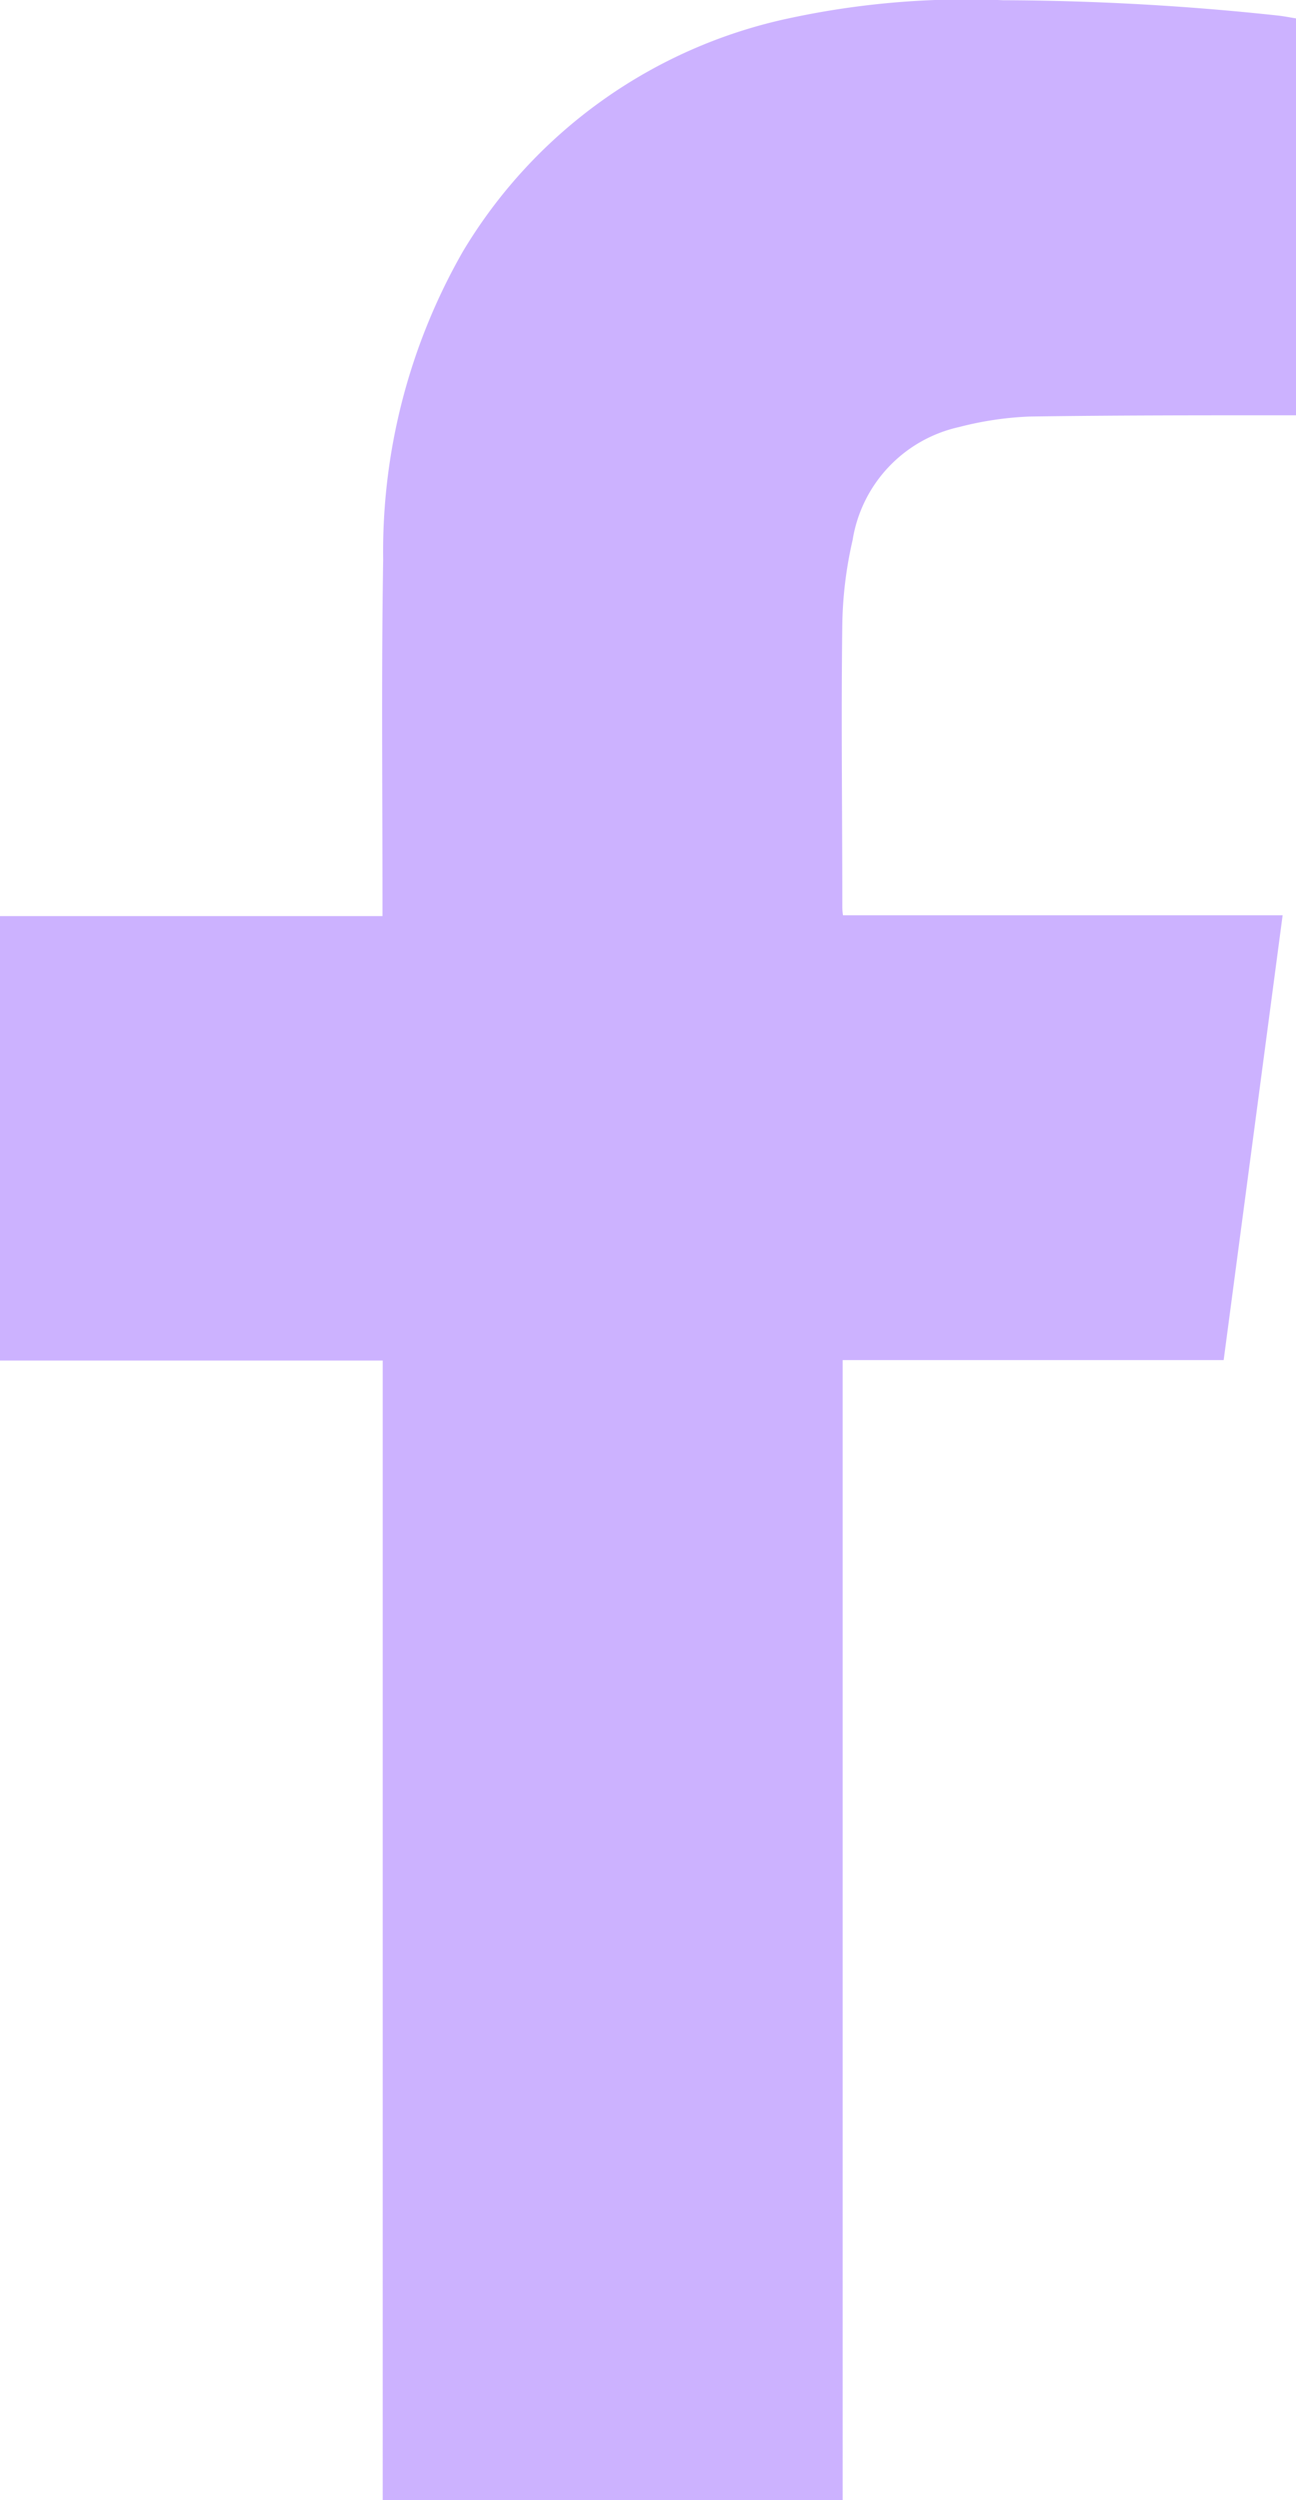
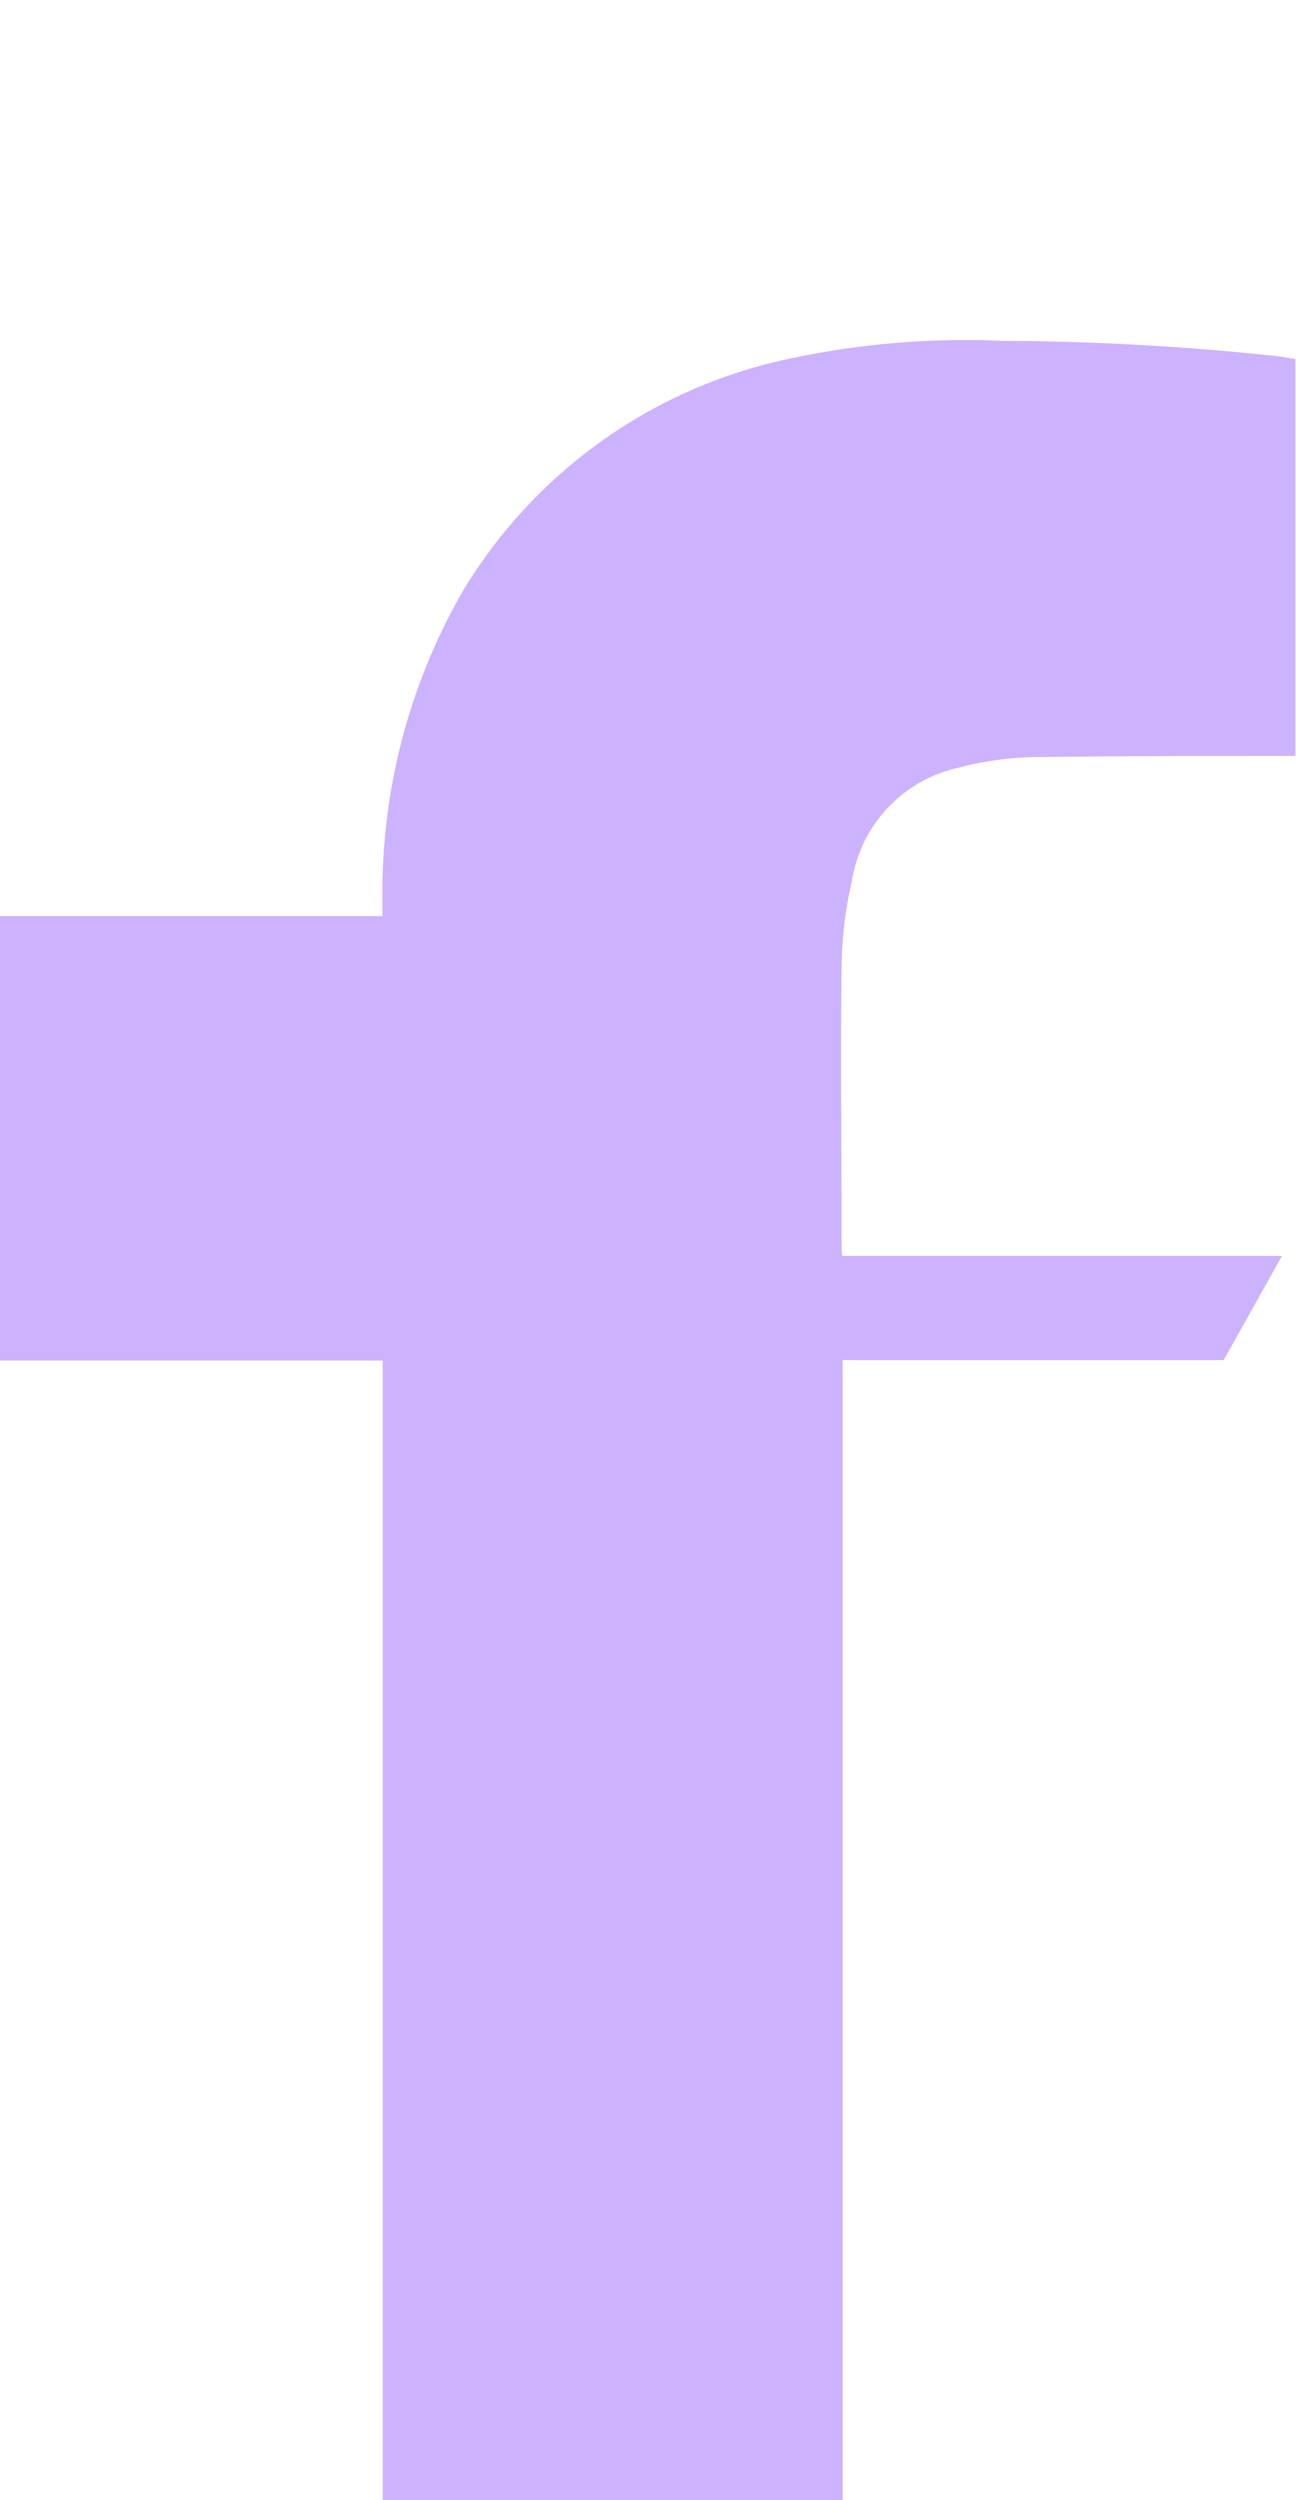
<svg xmlns="http://www.w3.org/2000/svg" width="11.341" height="21.872" viewBox="0 0 11.341 21.872">
  <g id="AxDA59" transform="translate(210.824 -597.608)">
    <g id="Group_1076" data-name="Group 1076" transform="translate(-210.824 597.608)">
-       <path id="Path_820" data-name="Path 820" d="M-200.116,609.506h-3.334v9.974h-4.025v-9.97h-3.349v-3.888h3.347v-.138c0-.993-.01-1.987.006-2.98a5.28,5.28,0,0,1,.7-2.7,4.39,4.39,0,0,1,2.861-2.038,7.364,7.364,0,0,1,1.862-.156,23.119,23.119,0,0,1,2.416.135c.048.006.095.015.149.024v3.472h-.134c-.733,0-1.466,0-2.2.011a2.9,2.9,0,0,0-.615.092,1.208,1.208,0,0,0-.931.989,3.5,3.5,0,0,0-.09.728c-.011.822,0,1.644,0,2.466,0,.026,0,.051.006.088h3.847Z" transform="translate(210.824 -597.608)" fill="#ccb2ff" />
+       <path id="Path_820" data-name="Path 820" d="M-200.116,609.506h-3.334v9.974h-4.025v-9.97h-3.349v-3.888h3.347v-.138a5.28,5.28,0,0,1,.7-2.7,4.39,4.39,0,0,1,2.861-2.038,7.364,7.364,0,0,1,1.862-.156,23.119,23.119,0,0,1,2.416.135c.048.006.095.015.149.024v3.472h-.134c-.733,0-1.466,0-2.2.011a2.9,2.9,0,0,0-.615.092,1.208,1.208,0,0,0-.931.989,3.5,3.5,0,0,0-.09.728c-.011.822,0,1.644,0,2.466,0,.026,0,.051.006.088h3.847Z" transform="translate(210.824 -597.608)" fill="#ccb2ff" />
    </g>
  </g>
</svg>